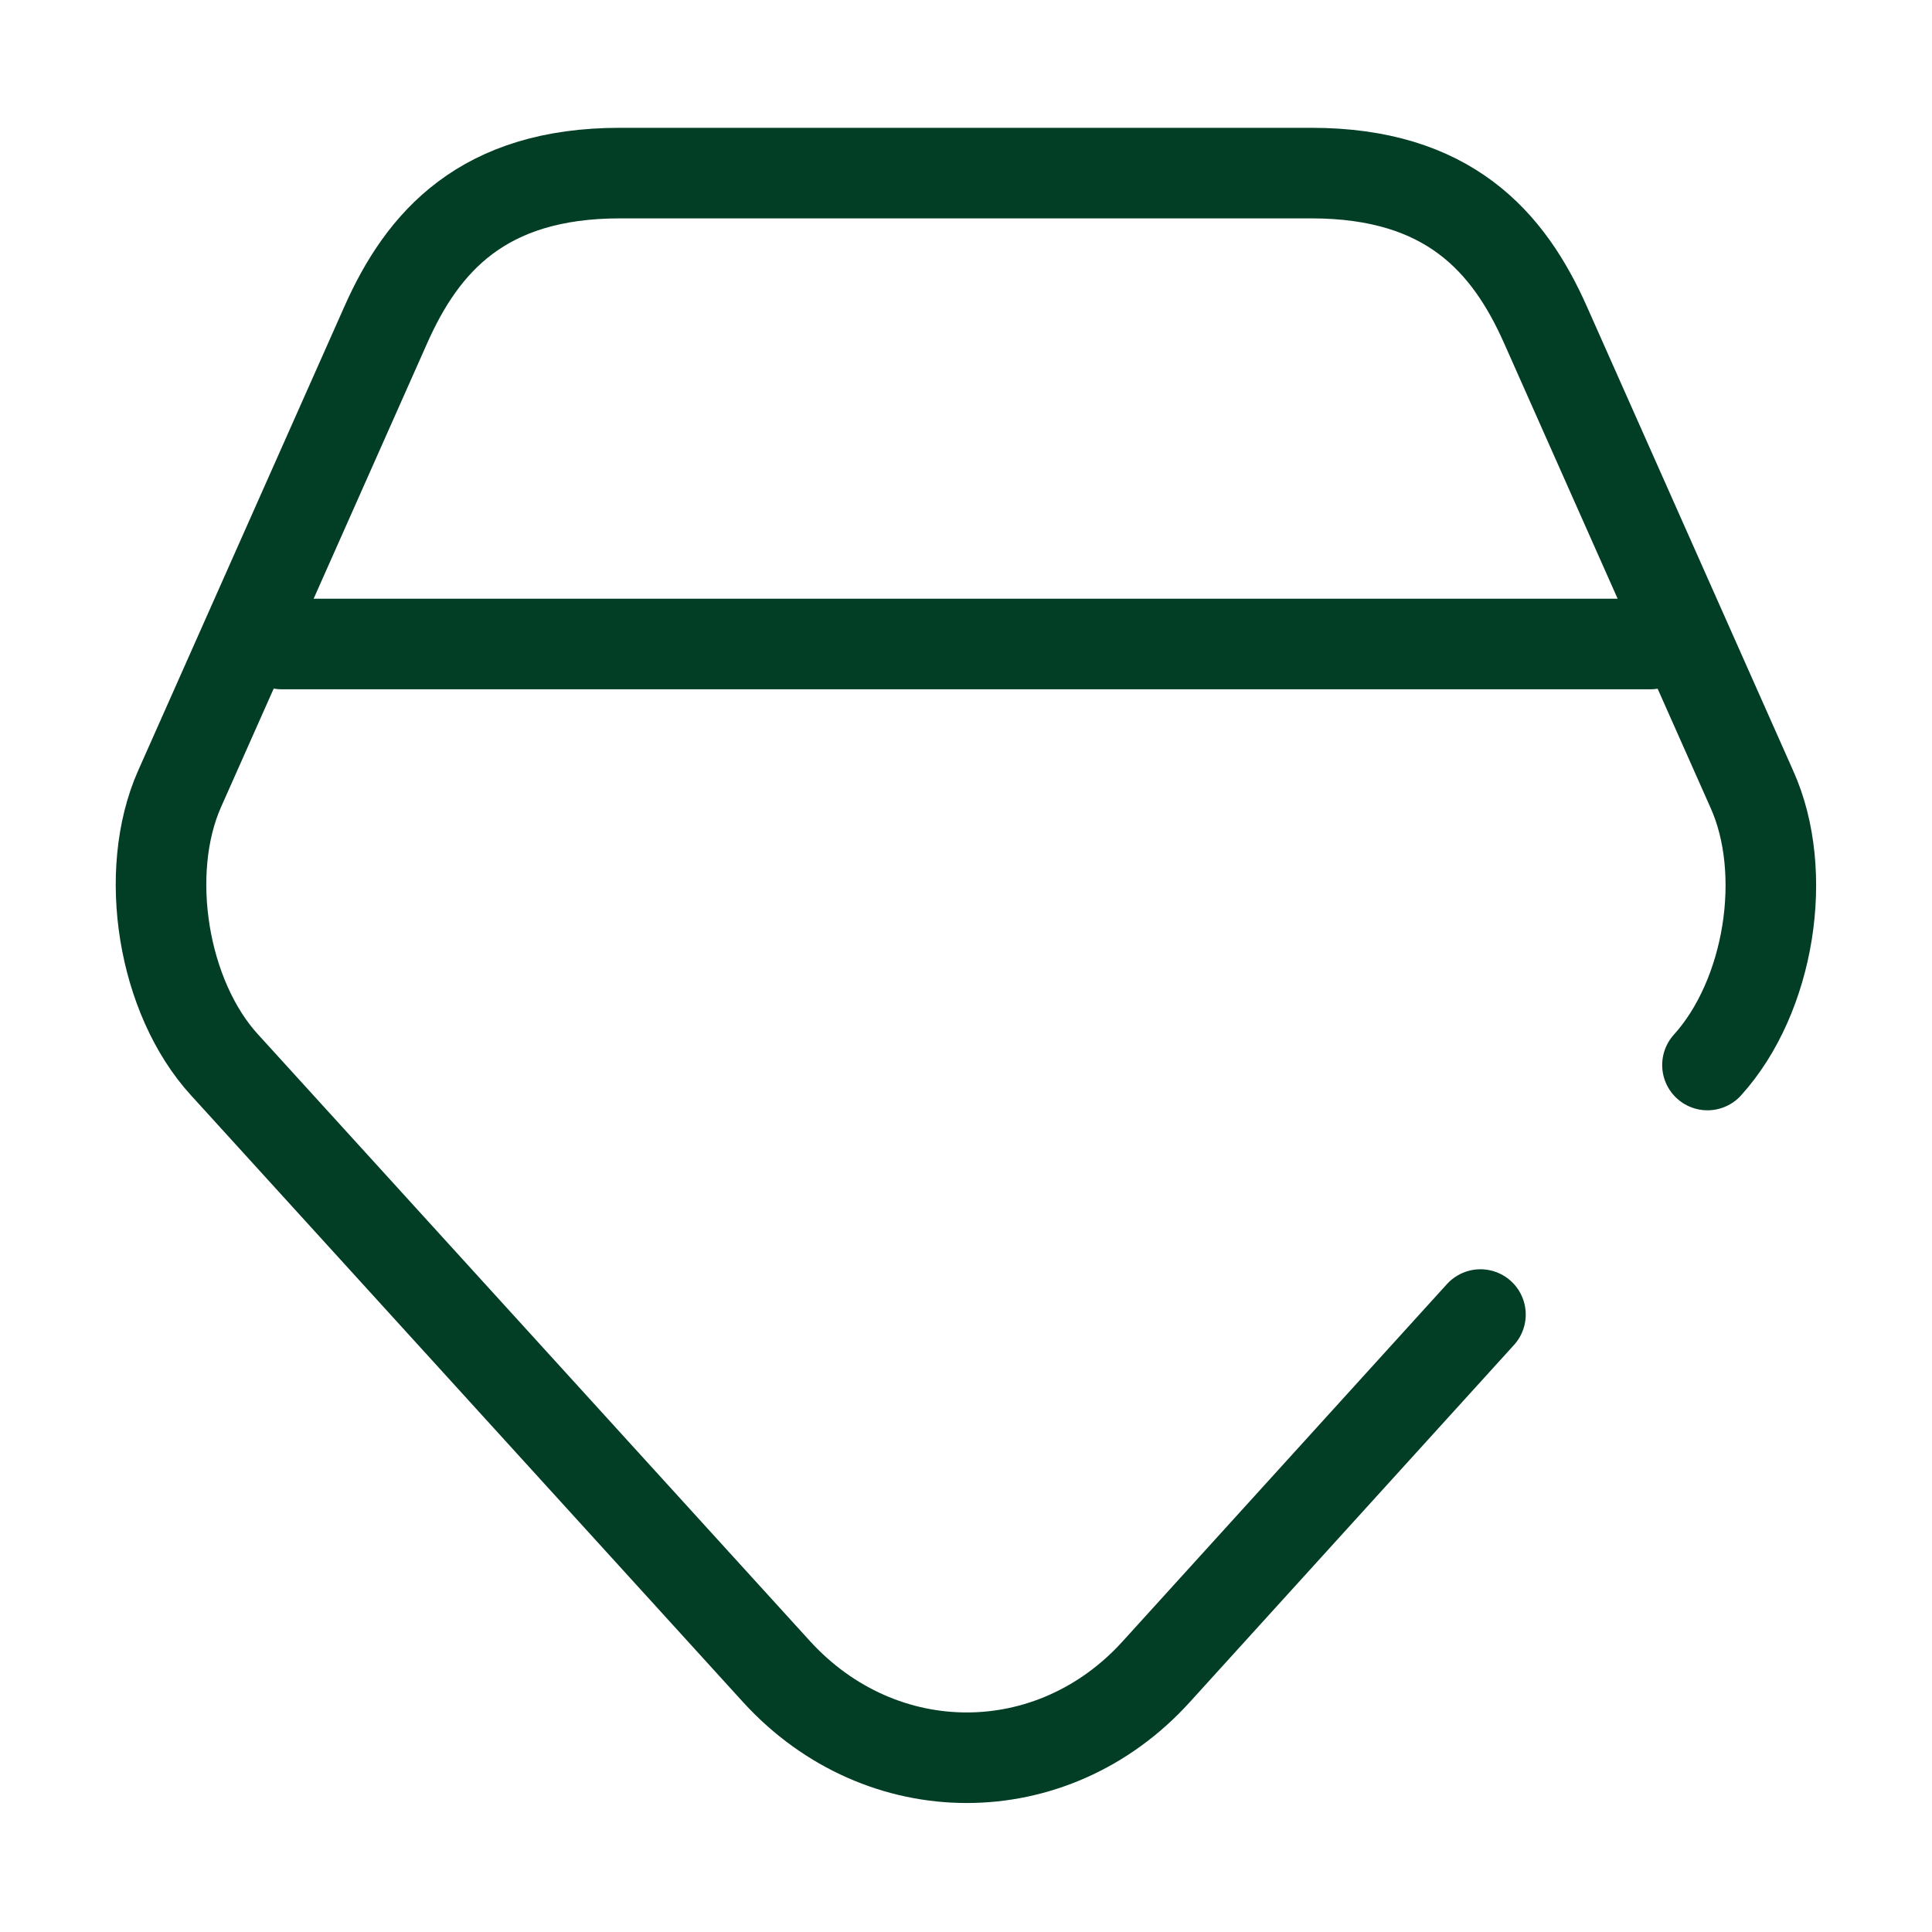
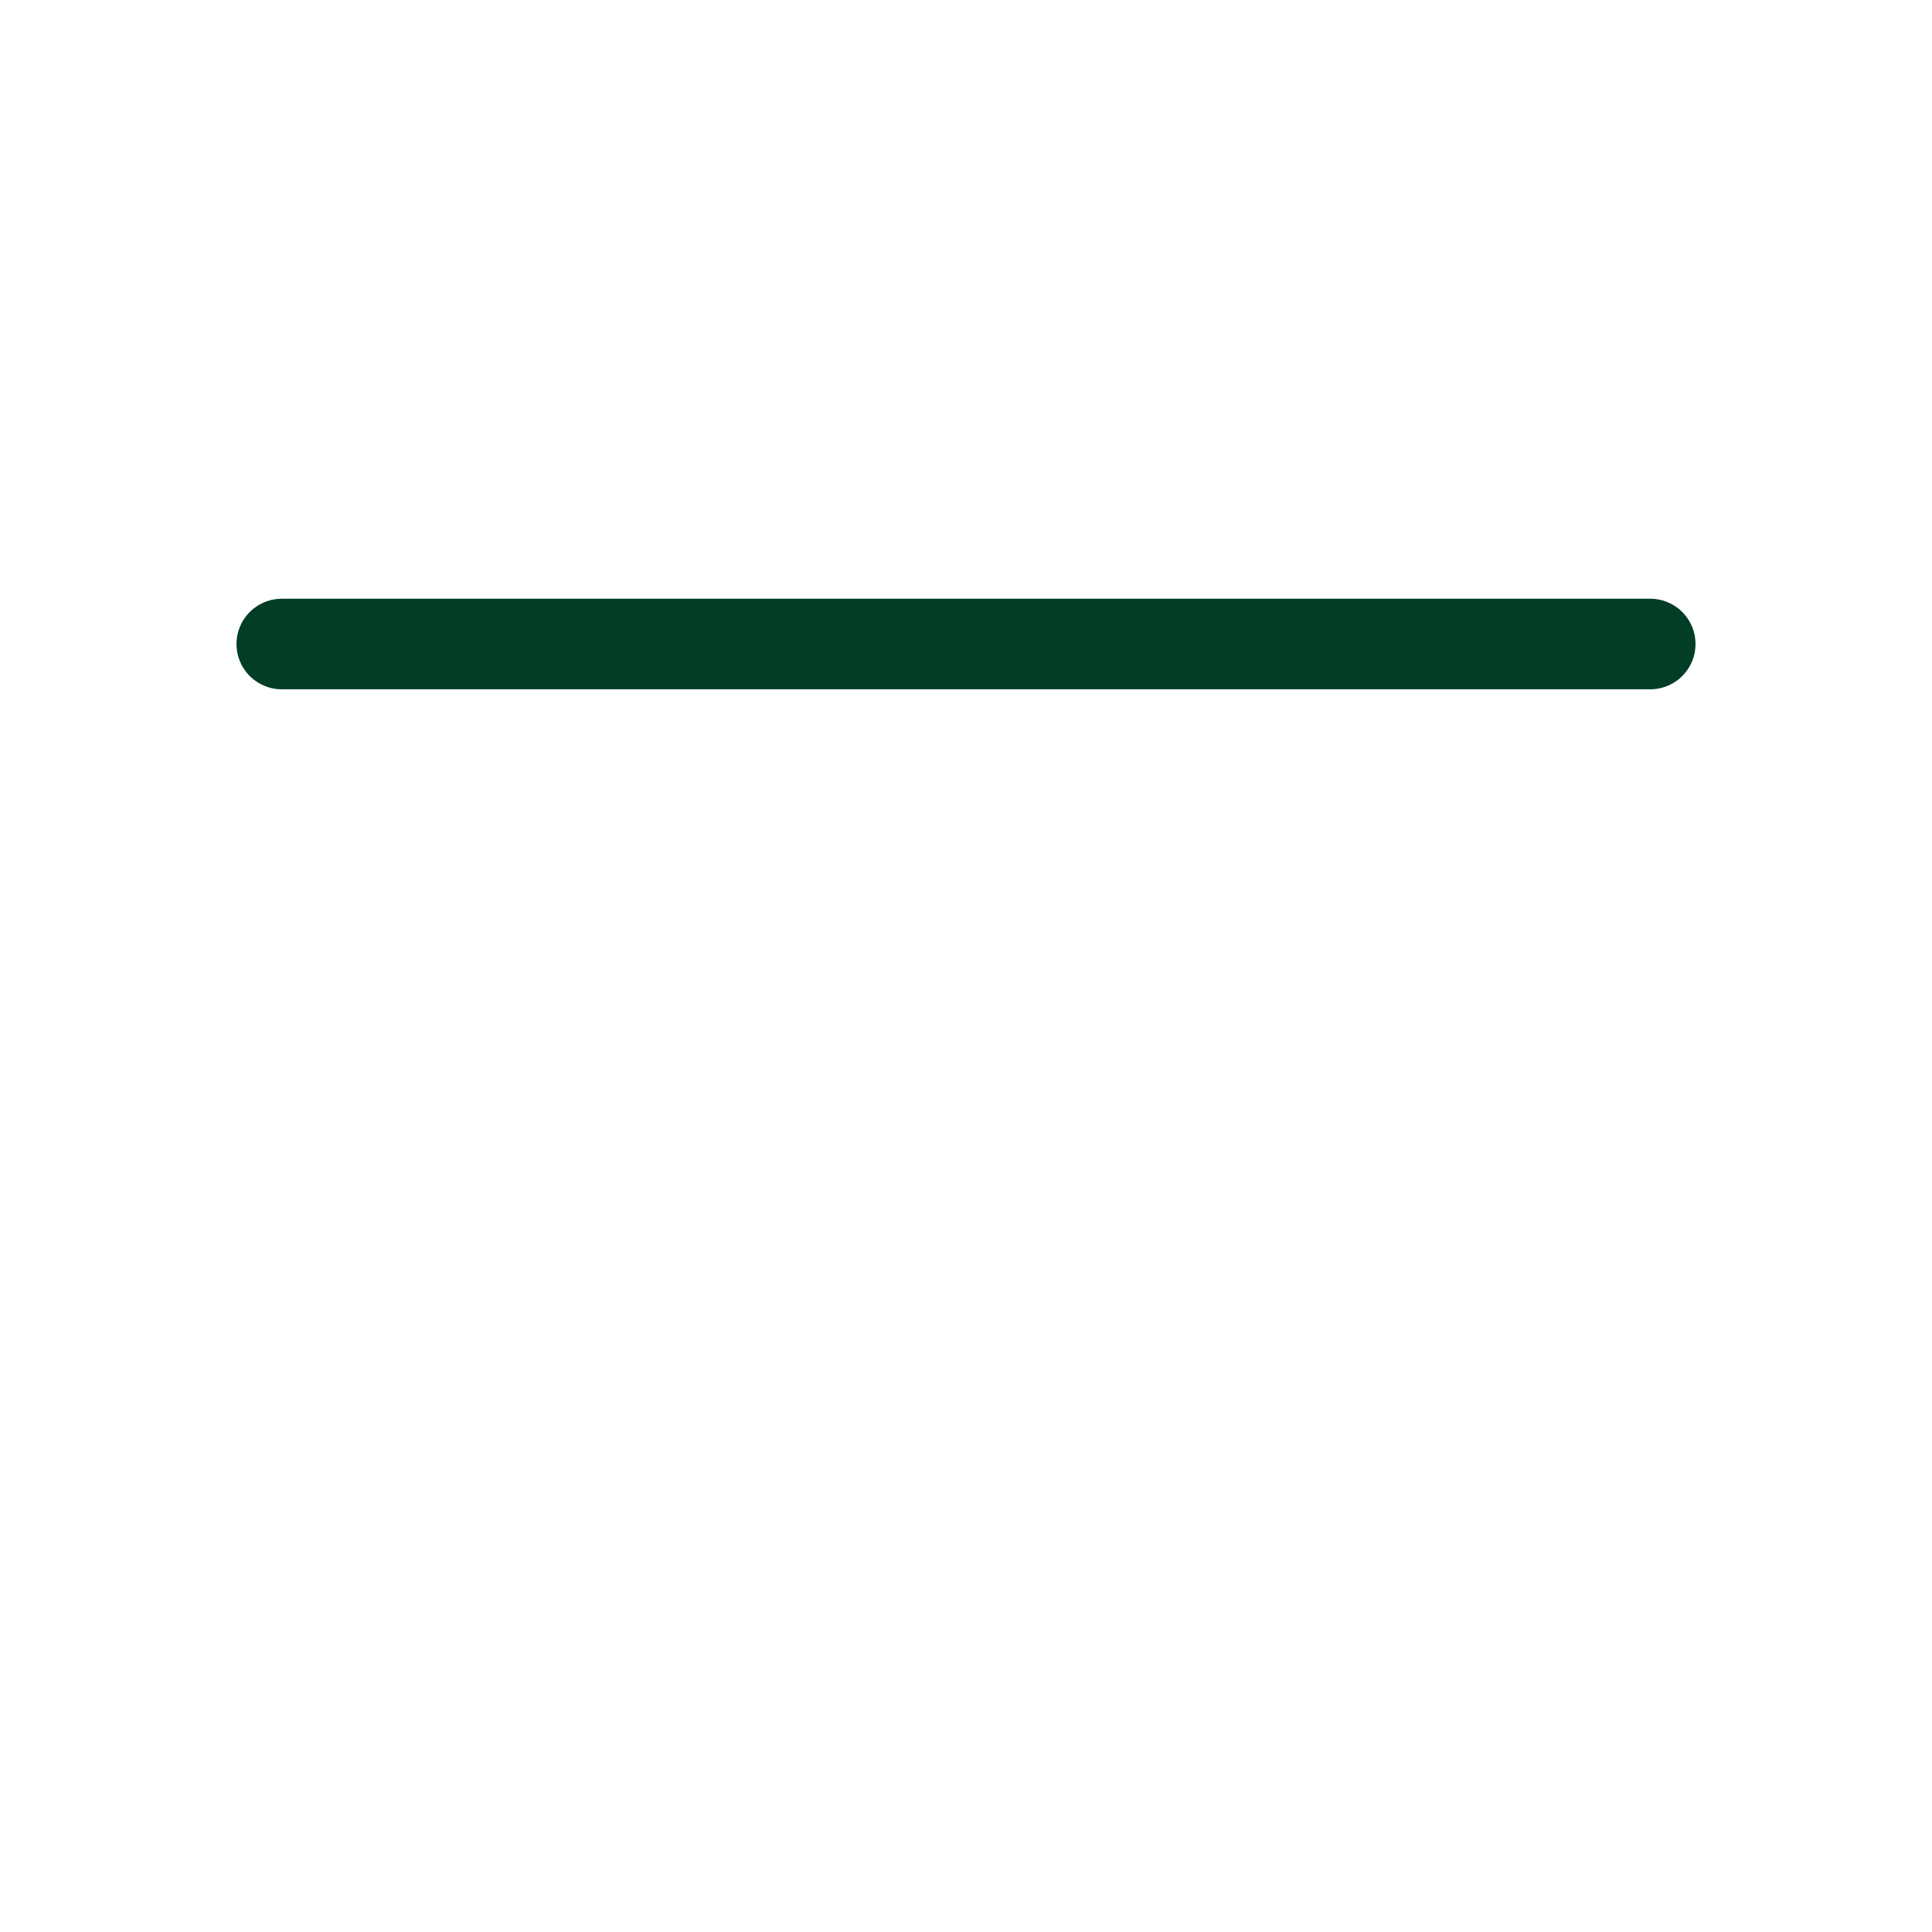
<svg xmlns="http://www.w3.org/2000/svg" width="32" height="32" viewBox="0 0 32 32" fill="none">
-   <path d="M28.281 17.64C29.307 16.507 29.641 14.453 29.014 13.067L25.601 5.387C24.987 4 23.987 2.867 21.721 2.867H10.267C8.001 2.867 7.001 4 6.387 5.387L2.974 13.067C2.361 14.453 2.694 16.52 3.721 17.64L12.867 27.693C14.601 29.587 17.427 29.587 19.147 27.693L24.521 21.773" stroke="#023D26" stroke-width="1.5" stroke-linecap="round" stroke-linejoin="round" />
  <path d="M4.667 10.667H27.333" stroke="#023D26" stroke-width="1.5" stroke-linecap="round" stroke-linejoin="round" />
</svg>